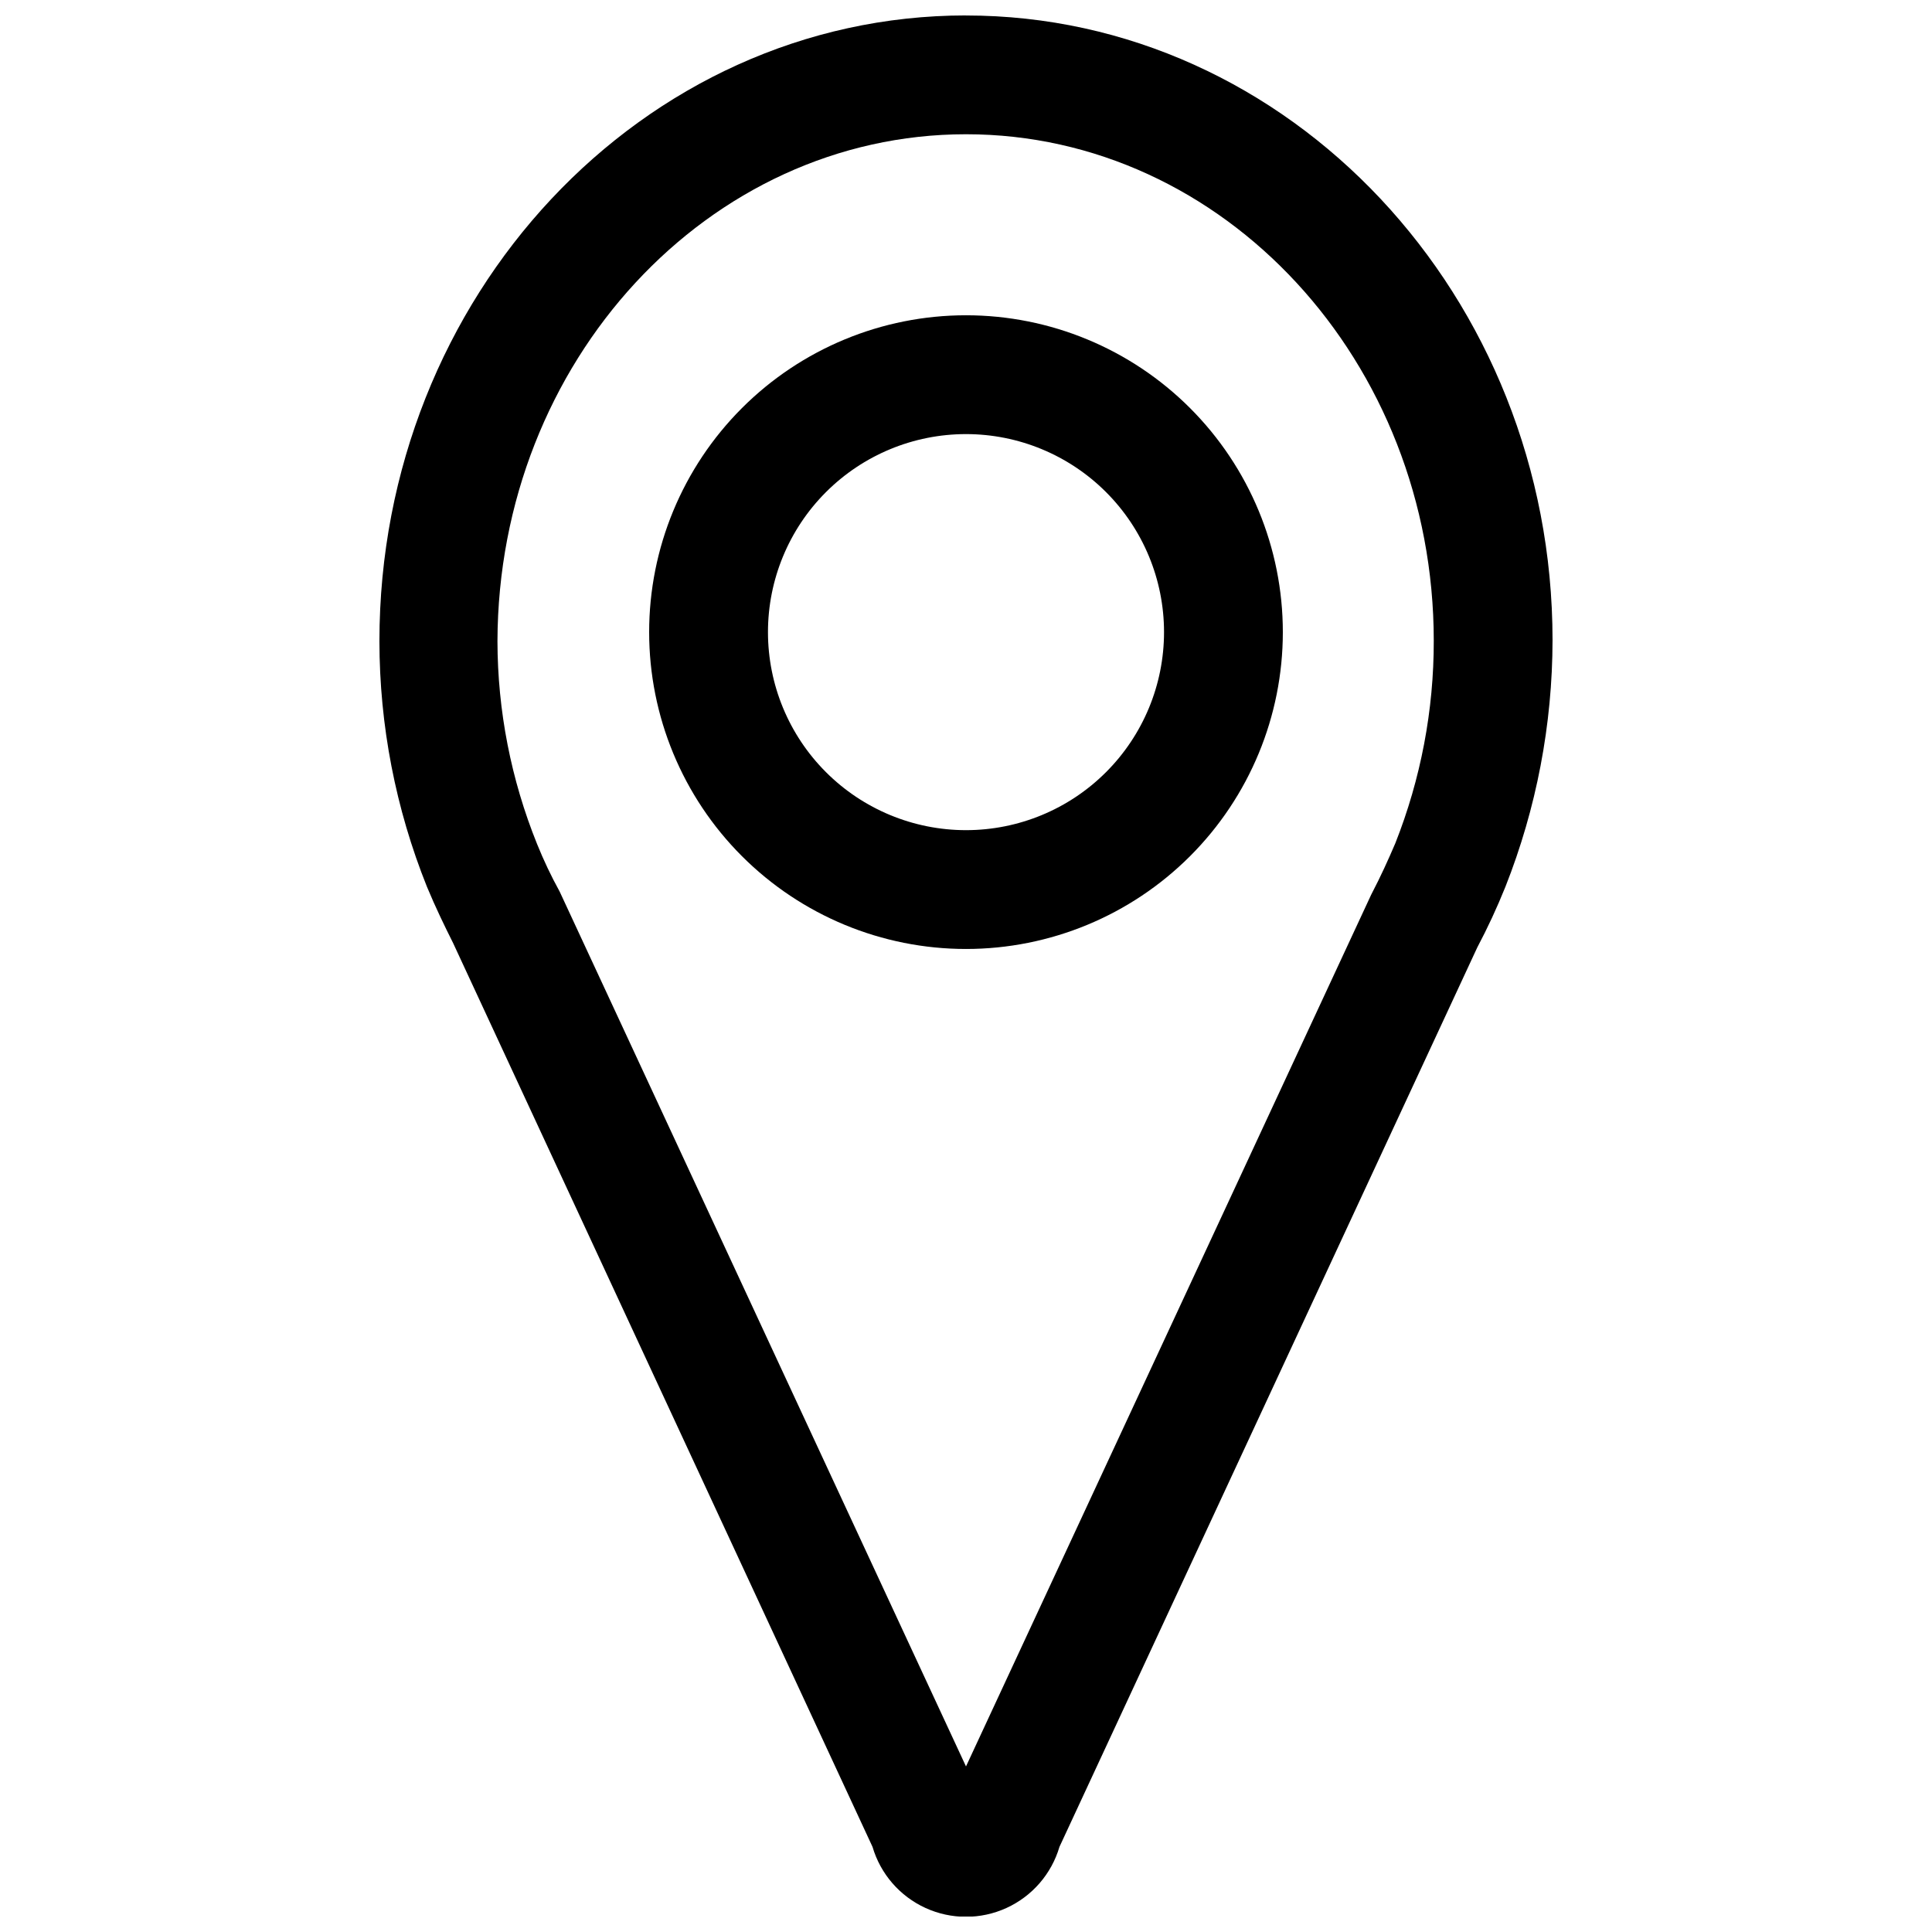
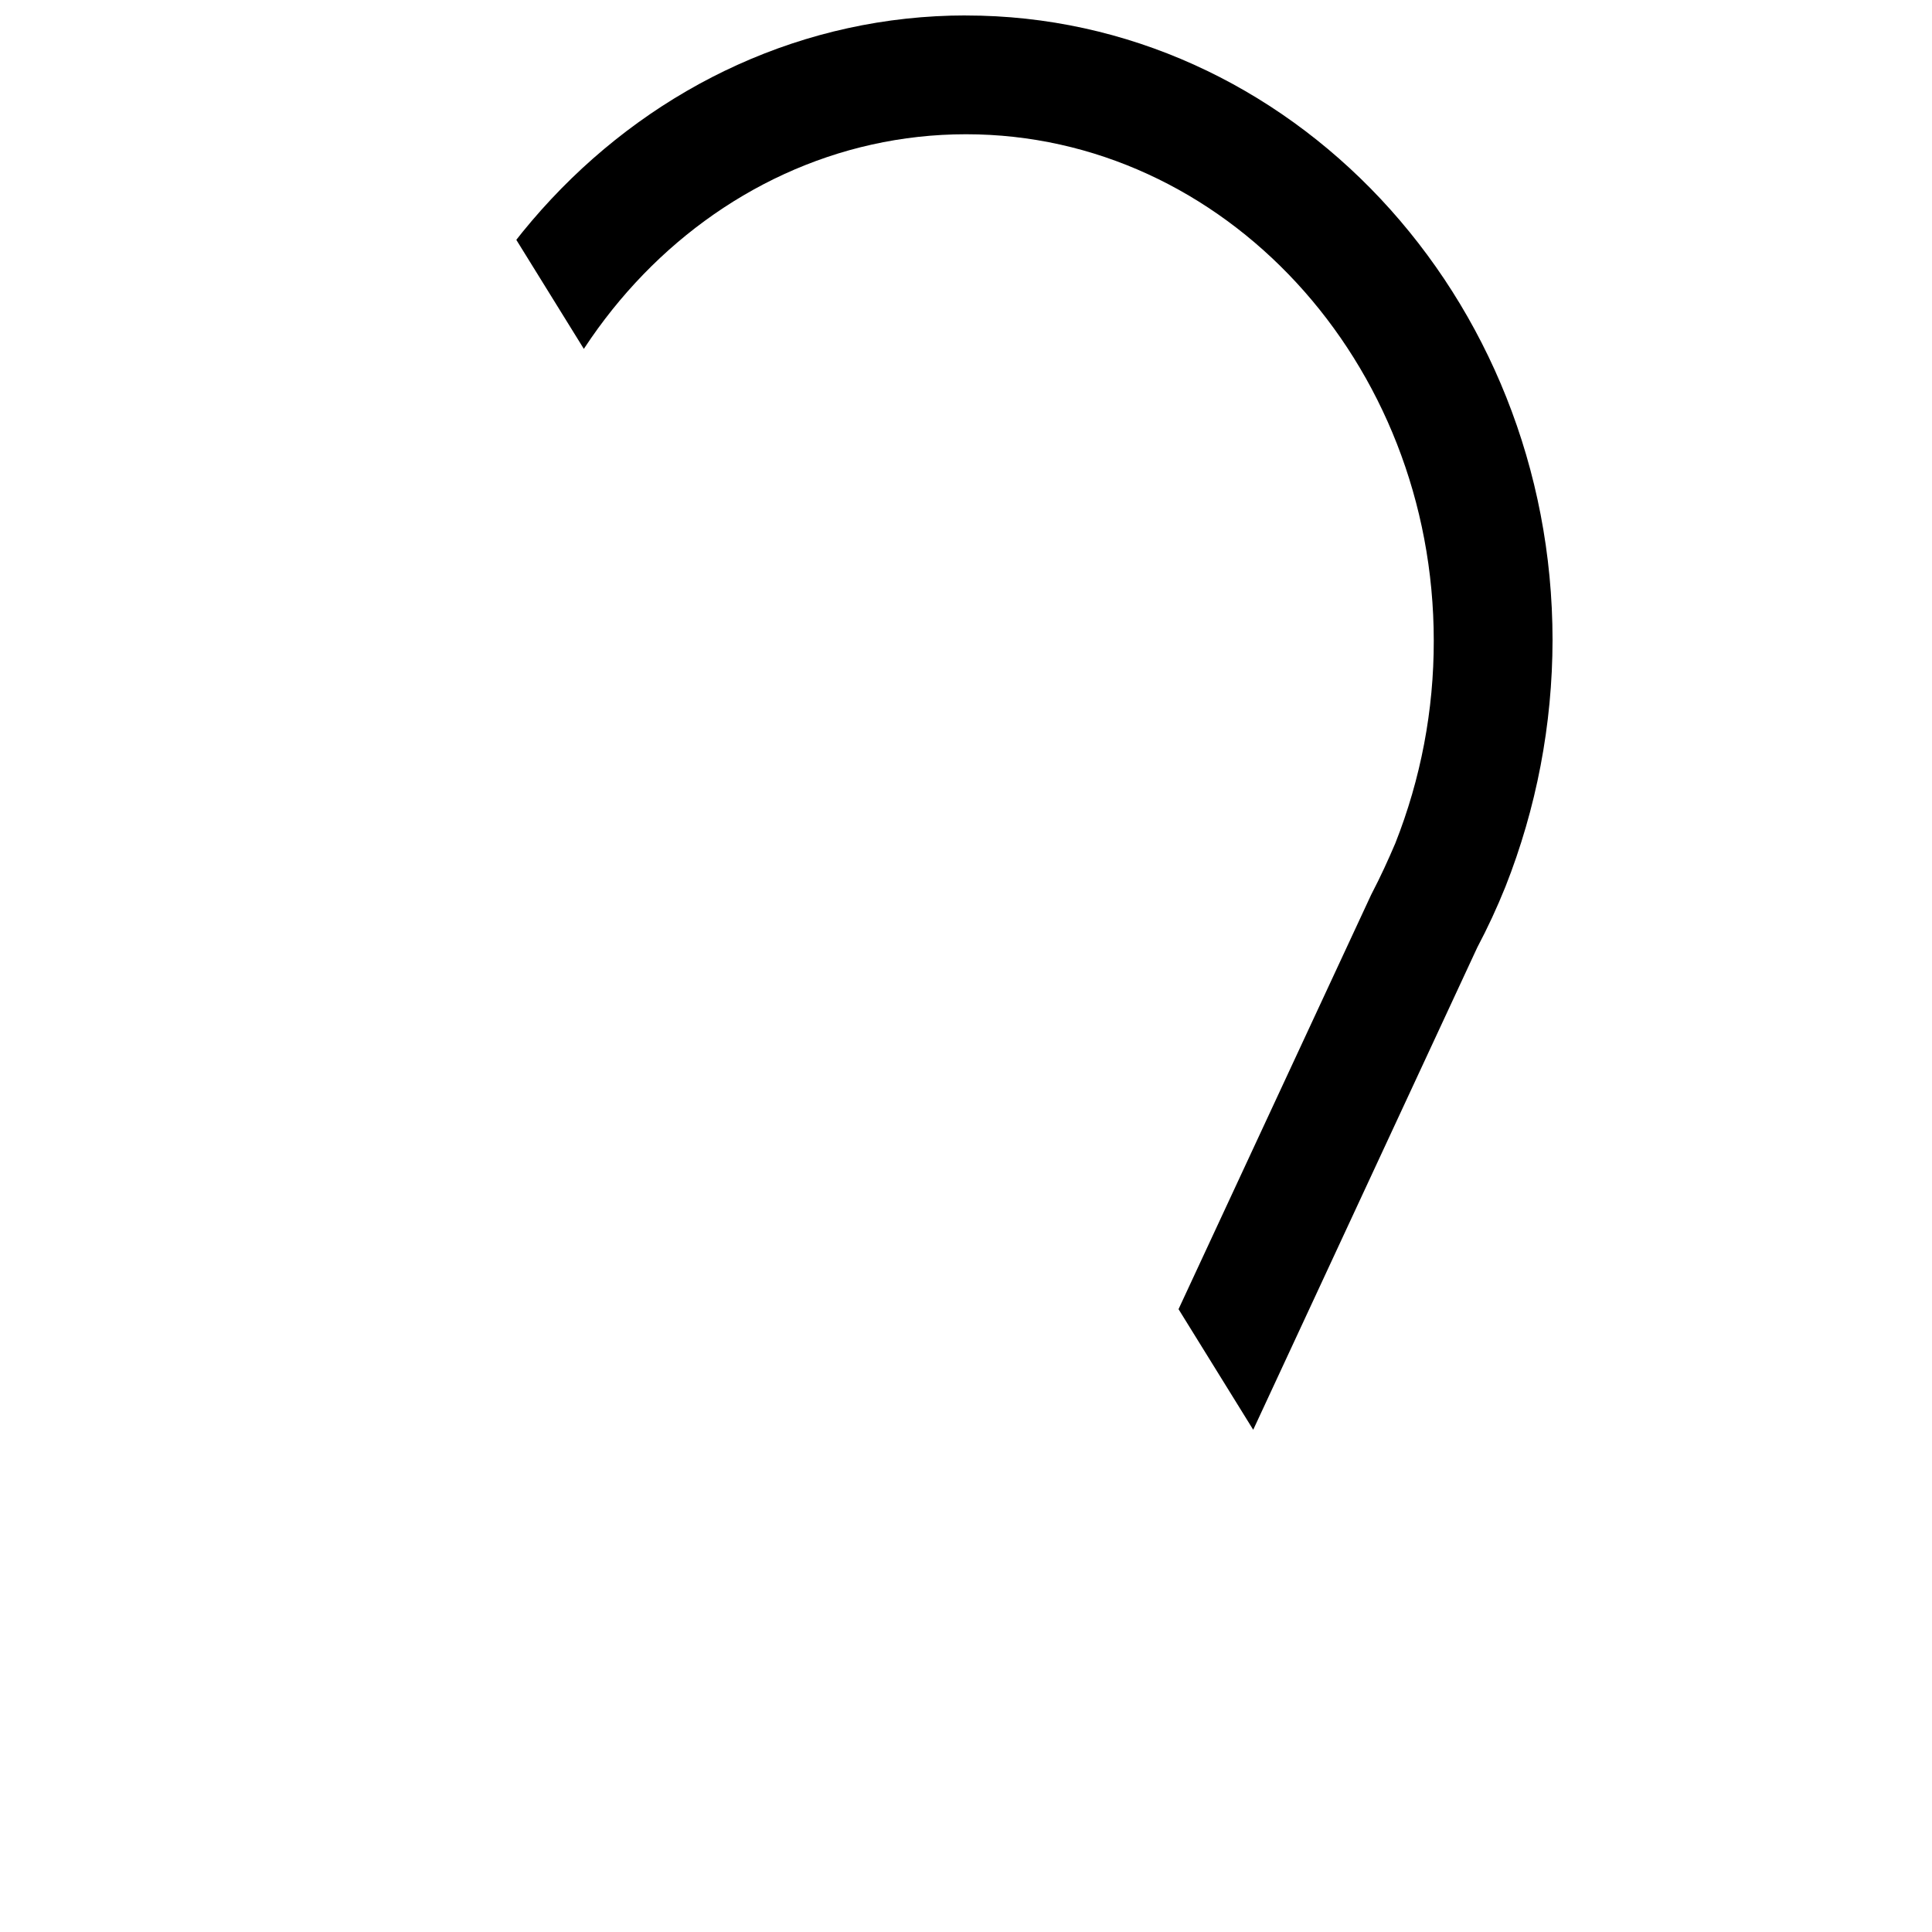
<svg xmlns="http://www.w3.org/2000/svg" width="800px" height="800px" version="1.1" viewBox="144 144 512 512">
  <defs>
    <clipPath id="a">
-       <path d="m244 148.09h312v503.81h-312z" />
+       <path d="m244 148.09h312v503.81z" />
    </clipPath>
  </defs>
  <g clip-path="url(#a)">
    <path d="m400 148.09c-85.754 0-155.45 74.418-155.45 165.84 0.02 22.297 4.293 44.387 12.598 65.078 2.309 5.562 4.723 10.496 6.926 14.906l111.15 239.52c2.113 7.184 7.238 13.094 14.051 16.203 6.809 3.109 14.633 3.109 21.441 0 6.812-3.109 11.938-9.02 14.051-16.203l110.73-238.36c2.762-5.219 5.246-10.582 7.449-16.059 8.23-20.82 12.469-43.004 12.492-65.391 0-91.105-69.695-165.52-155.45-165.52zm113.78 219.37c-1.891 4.41-3.777 8.605-6.402 13.645l-107.38 231.02-107.69-231.86c-2.246-4.074-4.242-8.281-5.981-12.594-6.898-17.078-10.465-35.32-10.496-53.742 0.207-74.102 55.836-134.35 124.17-134.35 68.328 0 123.96 60.246 123.96 134.24 0.027 18.363-3.43 36.562-10.18 53.637z" />
  </g>
-   <path d="m400 227.55c-22.27 0-43.629 8.848-59.375 24.594-15.75 15.75-24.594 37.105-24.594 59.375s8.844 43.629 24.594 59.375c15.746 15.746 37.105 24.594 59.375 24.594s43.625-8.848 59.371-24.594c15.75-15.746 24.594-37.105 24.594-59.375s-8.844-43.625-24.594-59.375c-15.746-15.746-37.102-24.594-59.371-24.594zm0 136.45c-13.922 0-27.27-5.527-37.109-15.371-9.844-9.84-15.371-23.188-15.371-37.109 0-13.918 5.527-27.266 15.371-37.109 9.84-9.84 23.188-15.371 37.109-15.371 13.918 0 27.266 5.531 37.109 15.371 9.84 9.844 15.371 23.191 15.371 37.109 0 13.922-5.531 27.27-15.371 37.109-9.844 9.844-23.191 15.371-37.109 15.371z" />
</svg>